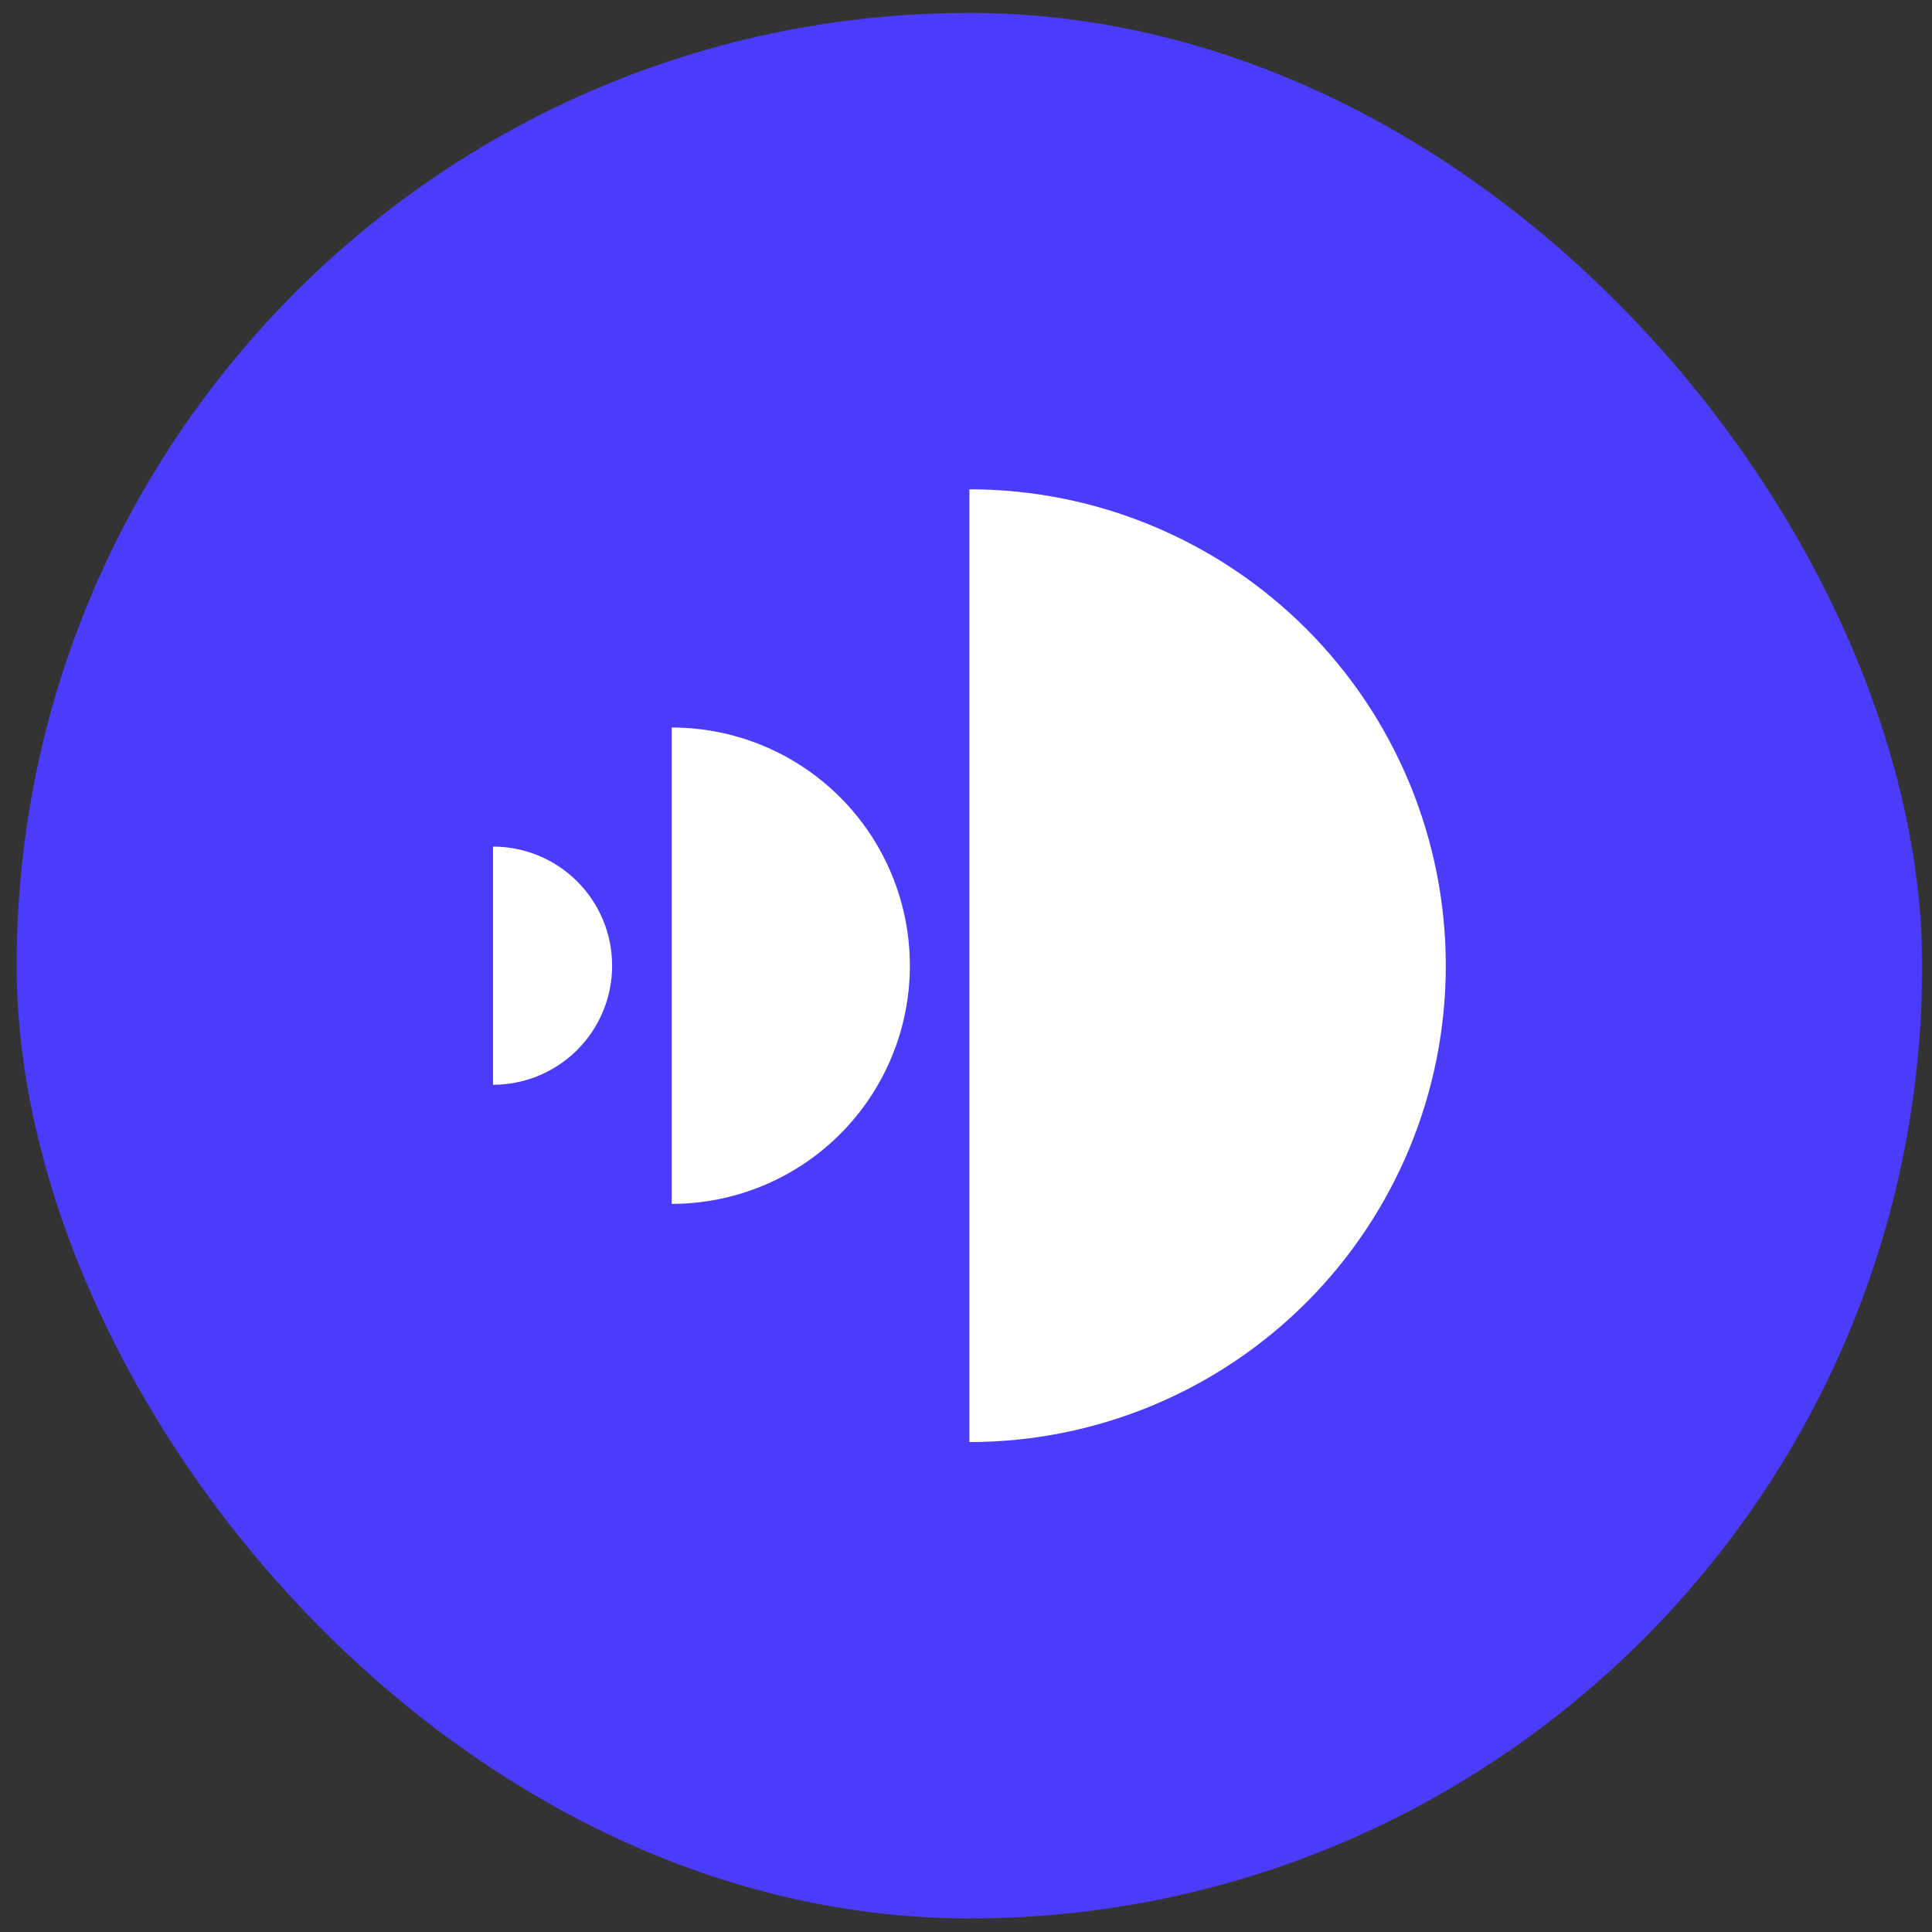
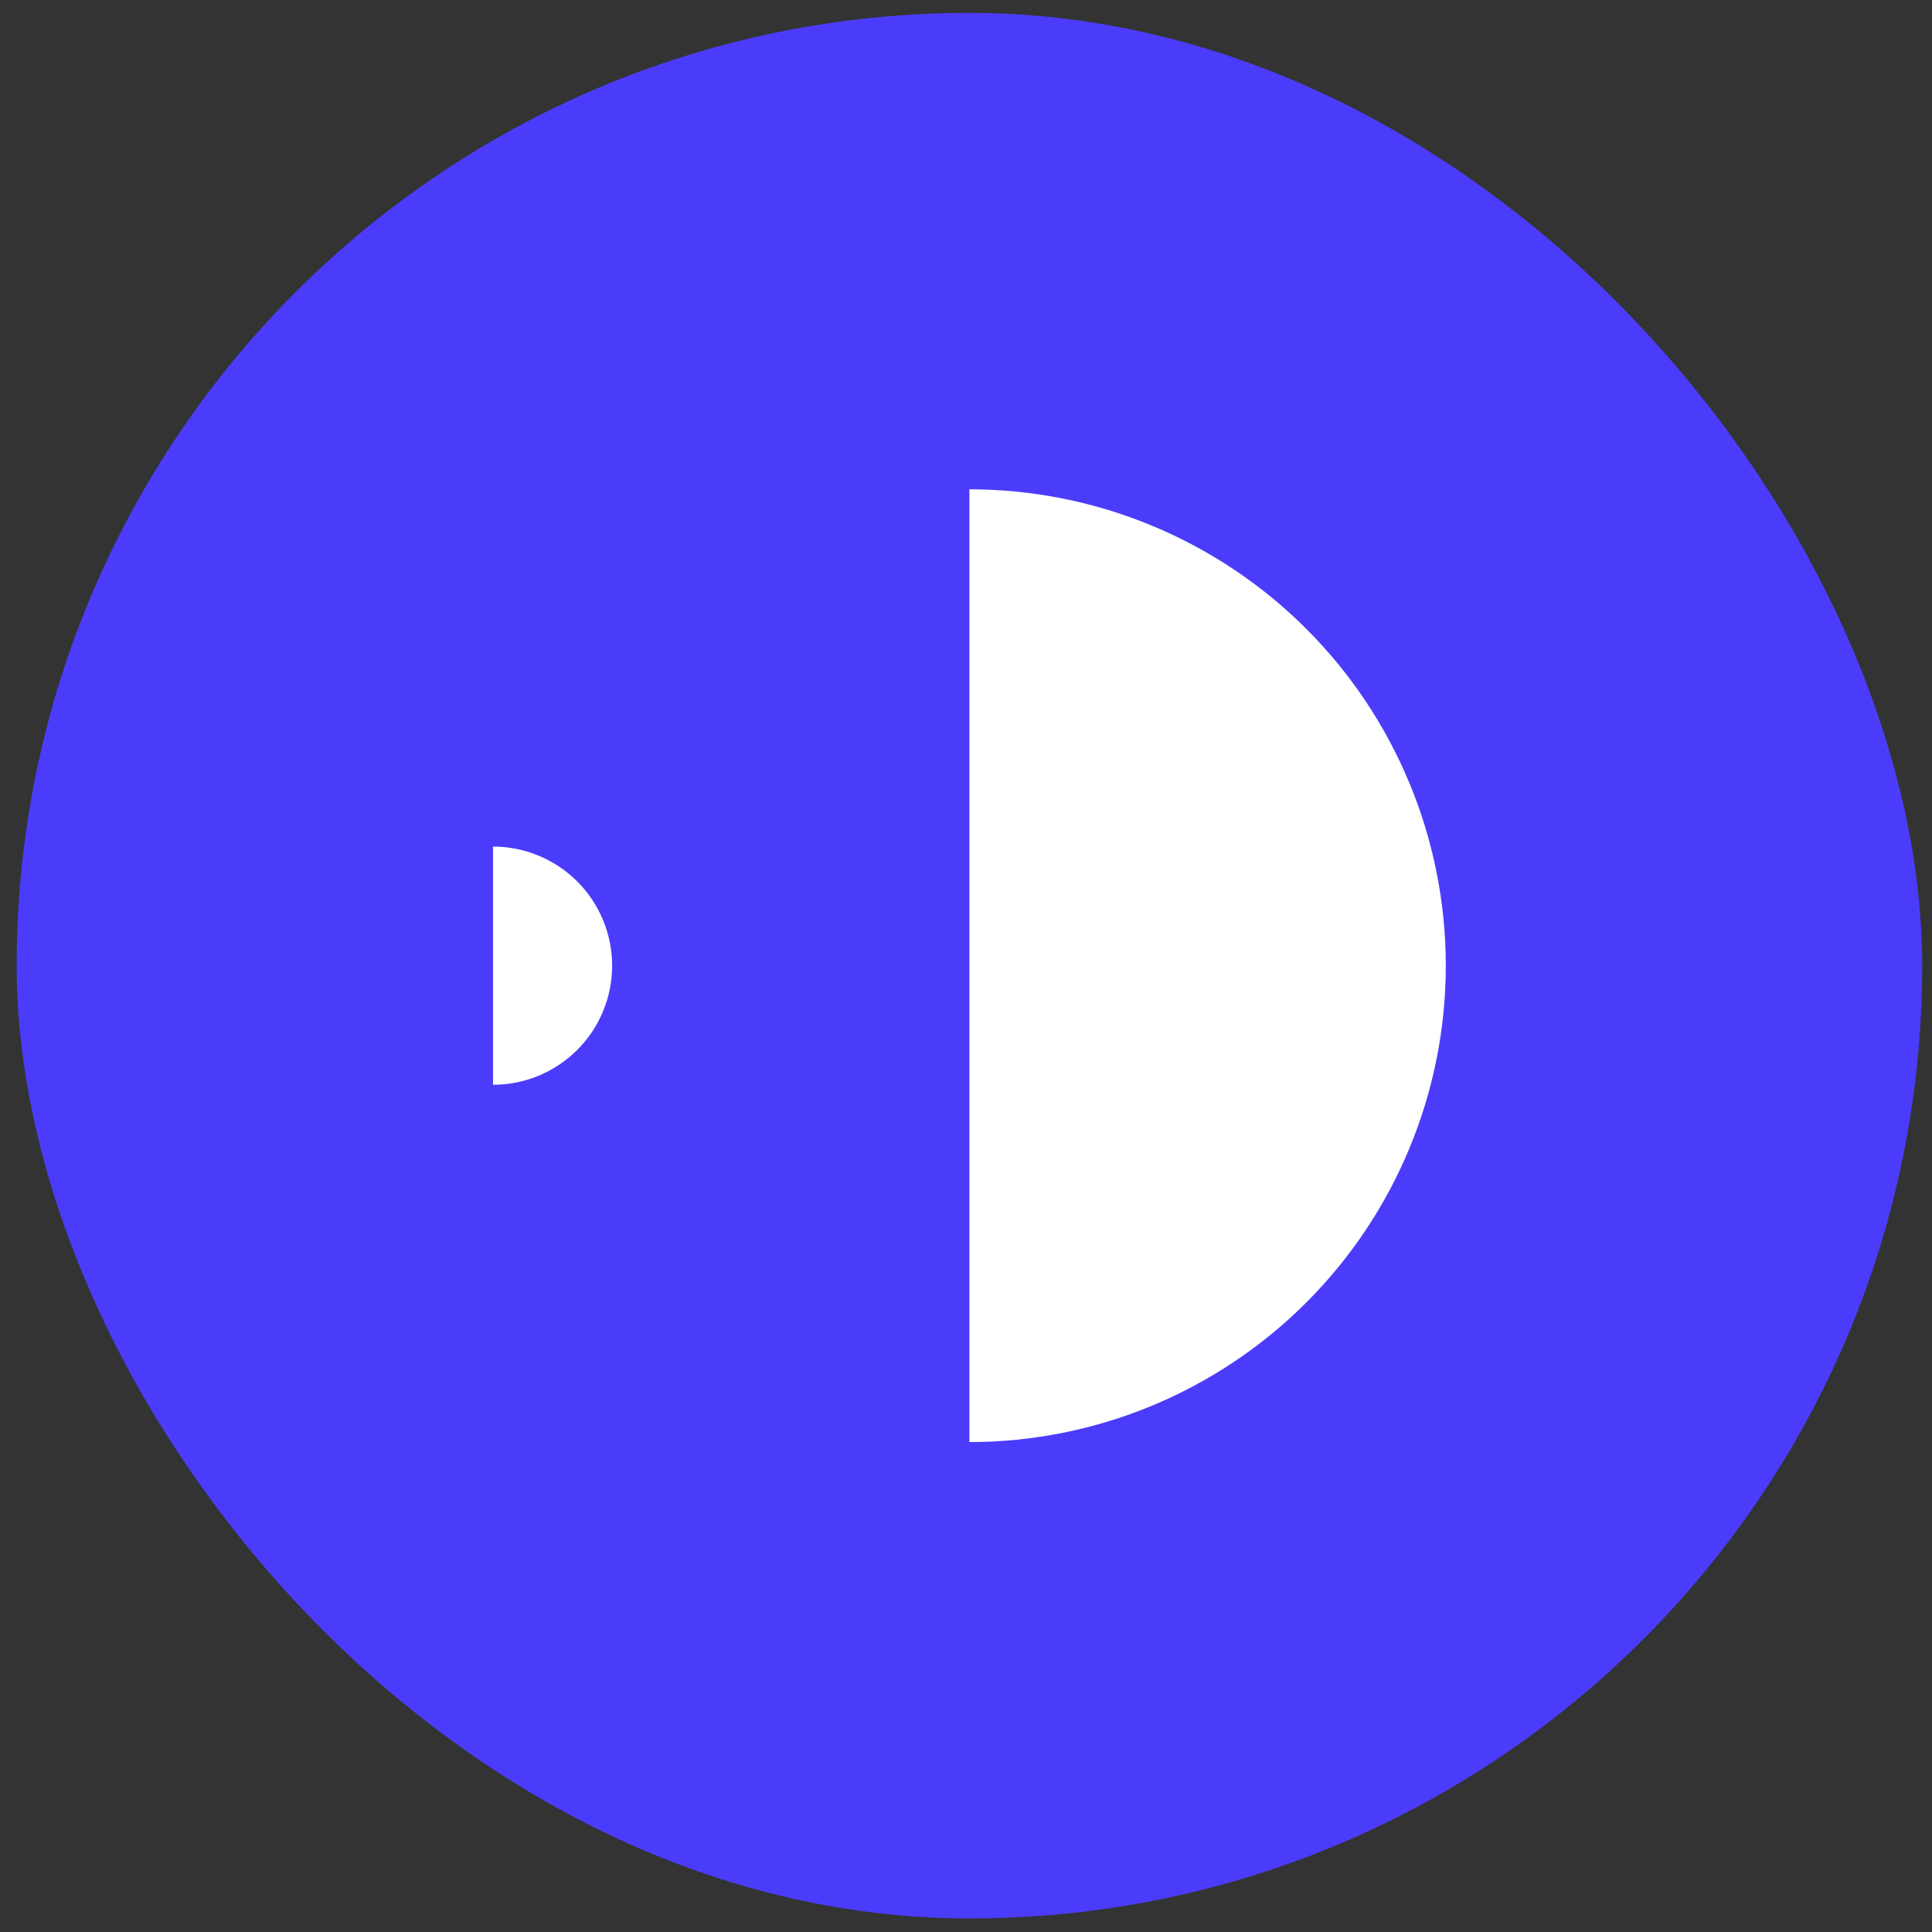
<svg xmlns="http://www.w3.org/2000/svg" width="73" height="73" viewBox="0 0 73 73" fill="none">
  <rect x="0" y="0" width="73" height="73" fill="#333333" stroke="none" />
  <rect x="0.629" y="0.488" width="72" height="72" rx="36" fill="#4B3CFC" />
  <path d="M36.629 54.488C41.403 54.488 45.981 52.592 49.357 49.216C52.733 45.841 54.629 41.262 54.629 36.488C54.629 31.714 52.733 27.136 49.357 23.76C45.981 20.385 41.403 18.488 36.629 18.488L36.629 36.488L36.629 54.488Z" fill="white" />
-   <path d="M25.379 45.488C27.766 45.488 30.055 44.54 31.743 42.852C33.431 41.164 34.379 38.875 34.379 36.488C34.379 34.101 33.431 31.812 31.743 30.124C30.055 28.436 27.766 27.488 25.379 27.488L25.379 36.488L25.379 45.488Z" fill="white" />
  <path d="M18.629 40.988C19.822 40.988 20.967 40.514 21.811 39.67C22.655 38.826 23.129 37.682 23.129 36.488C23.129 35.295 22.655 34.15 21.811 33.306C20.967 32.462 19.822 31.988 18.629 31.988L18.629 36.488L18.629 40.988Z" fill="white" />
</svg>